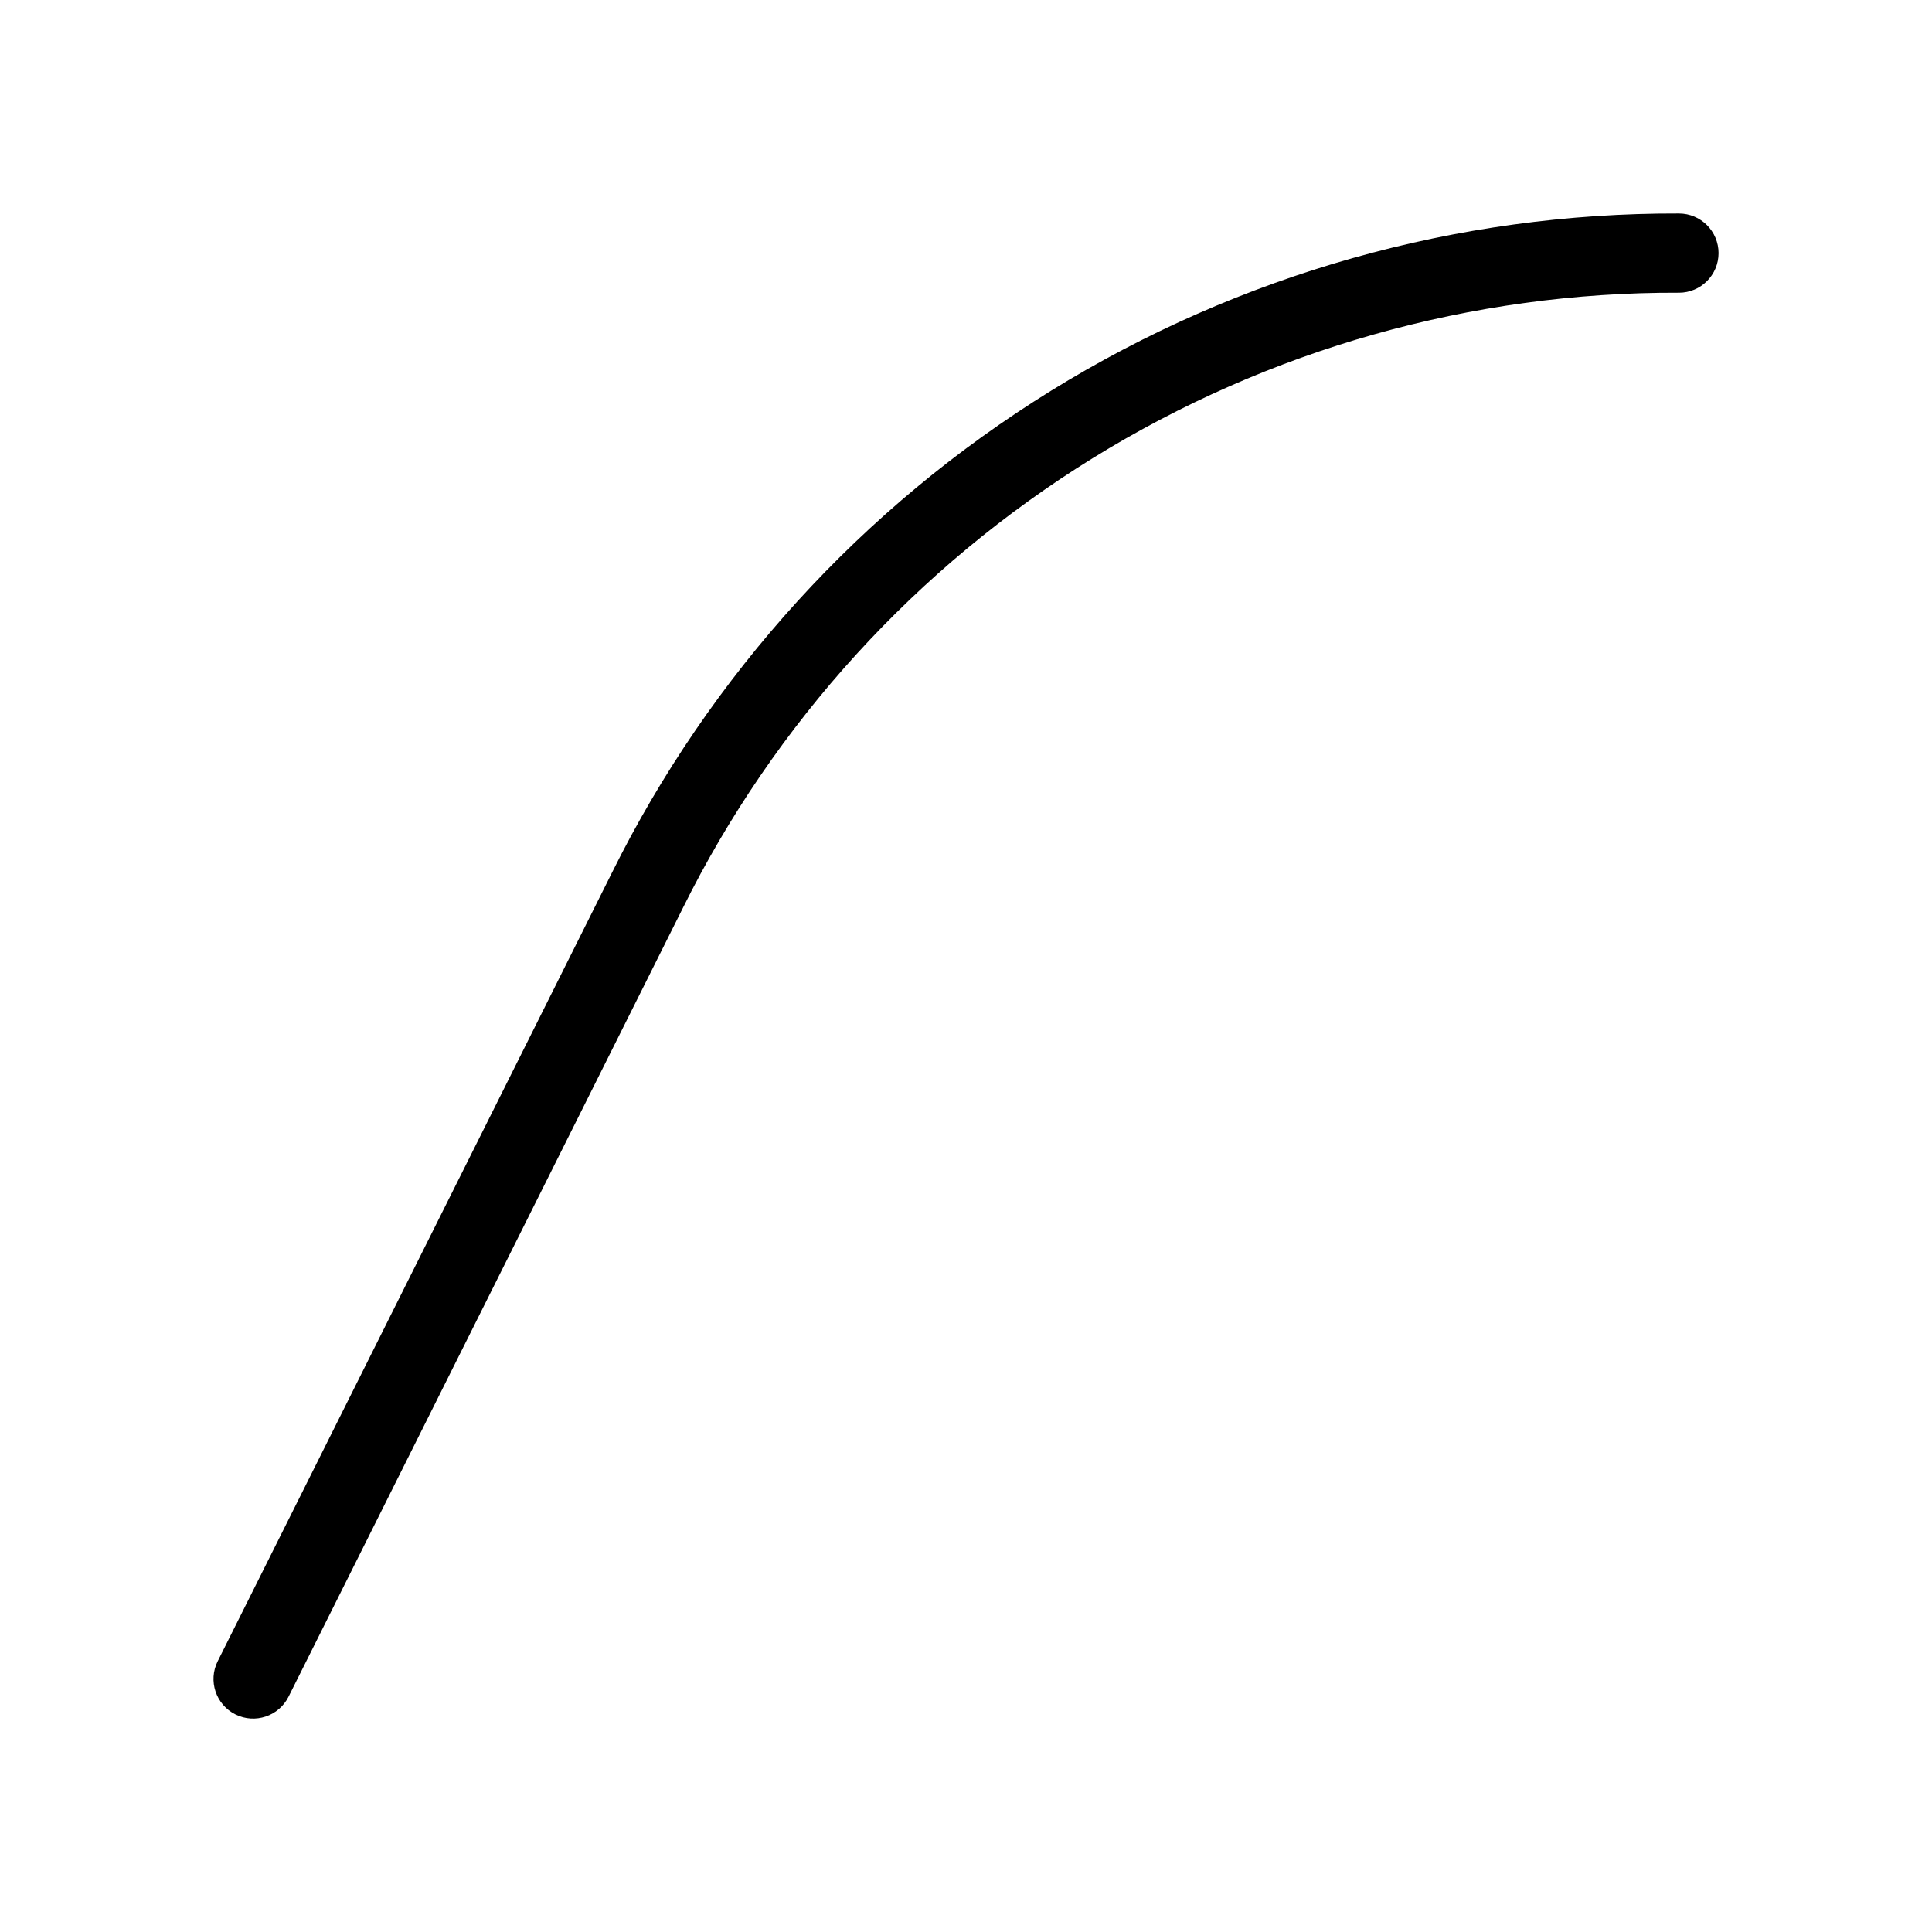
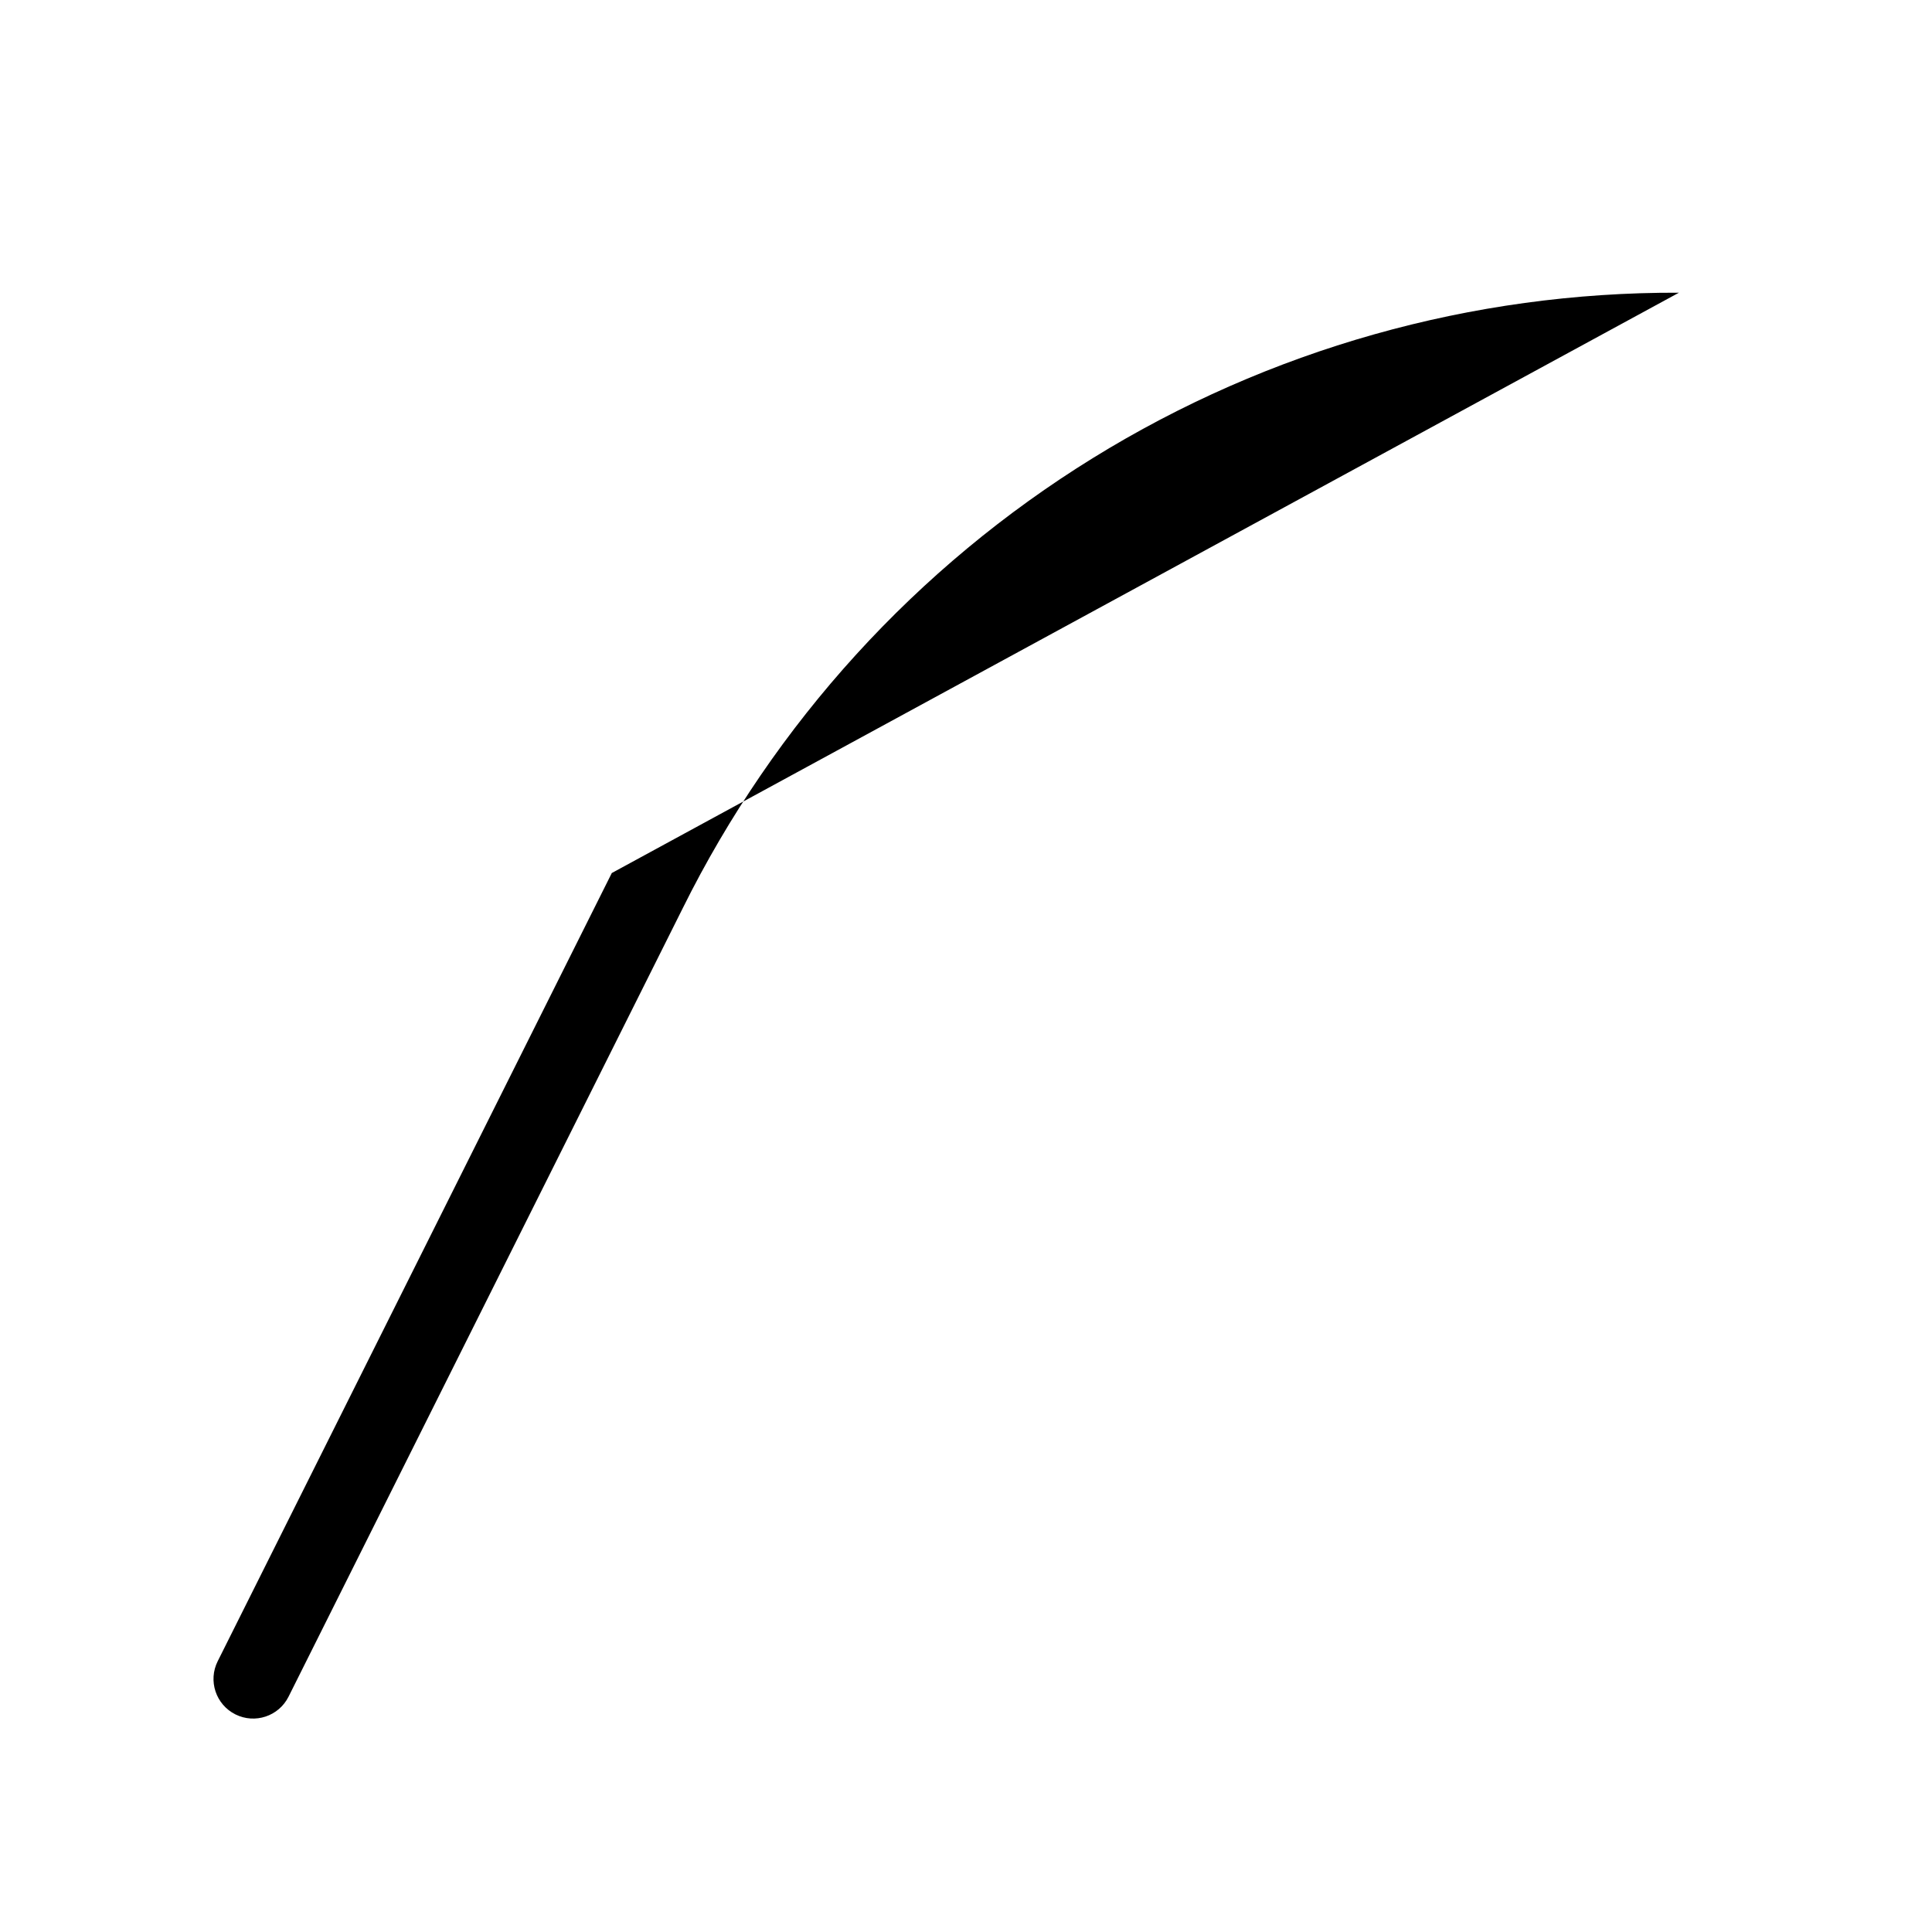
<svg xmlns="http://www.w3.org/2000/svg" fill="#000000" width="800px" height="800px" version="1.1" viewBox="144 144 512 512">
-   <path d="m588.93 221.57c-54.859-0.188-108.68 15.004-155.34 43.844-46.664 28.844-84.316 70.184-108.69 119.34l-104.43 208.88c-2.594 5.188-8.898 7.289-14.086 4.695-5.184-2.594-7.285-8.898-4.695-14.082l104.44-208.88v-0.004c26.102-52.645 66.434-96.926 116.42-127.82 49.988-30.891 107.63-47.16 166.39-46.961 5.797 0 10.496 4.699 10.496 10.496 0 5.797-4.699 10.496-10.496 10.496z" />
+   <path d="m588.93 221.57c-54.859-0.188-108.68 15.004-155.34 43.844-46.664 28.844-84.316 70.184-108.69 119.34l-104.43 208.88c-2.594 5.188-8.898 7.289-14.086 4.695-5.184-2.594-7.285-8.898-4.695-14.082l104.44-208.88v-0.004z" />
</svg>